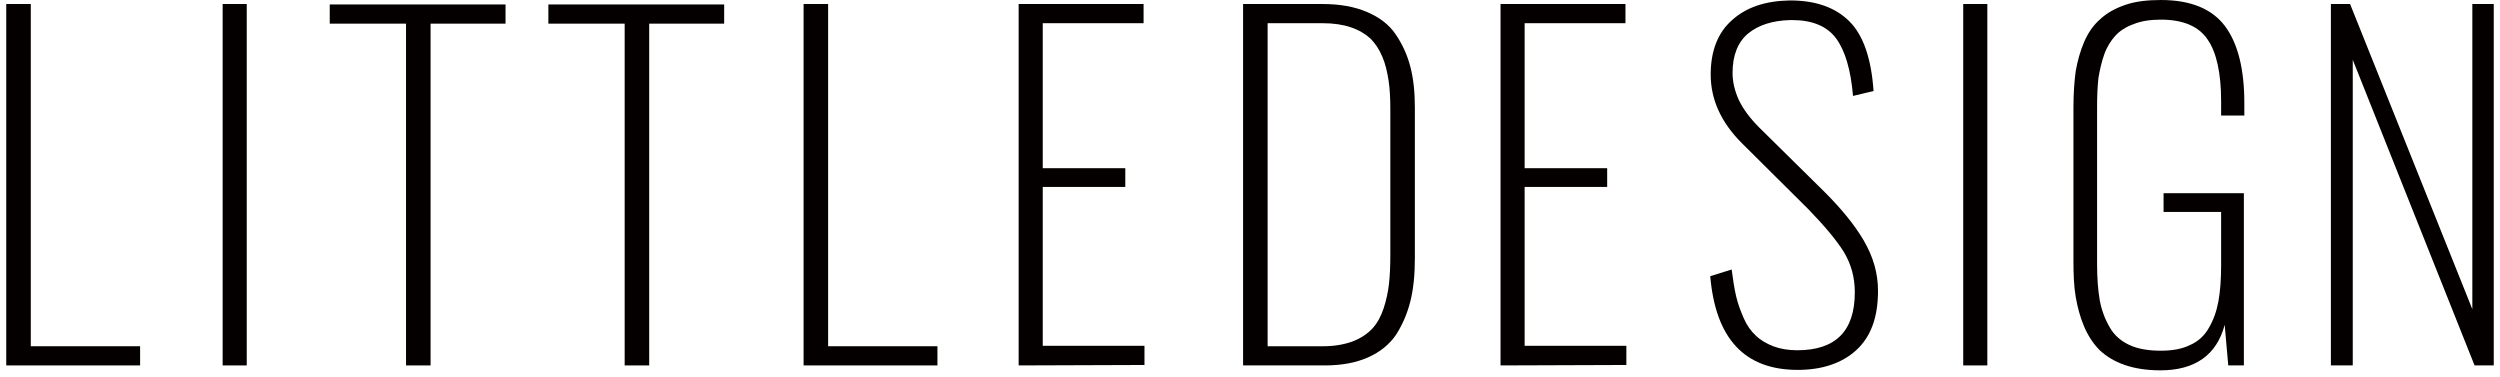
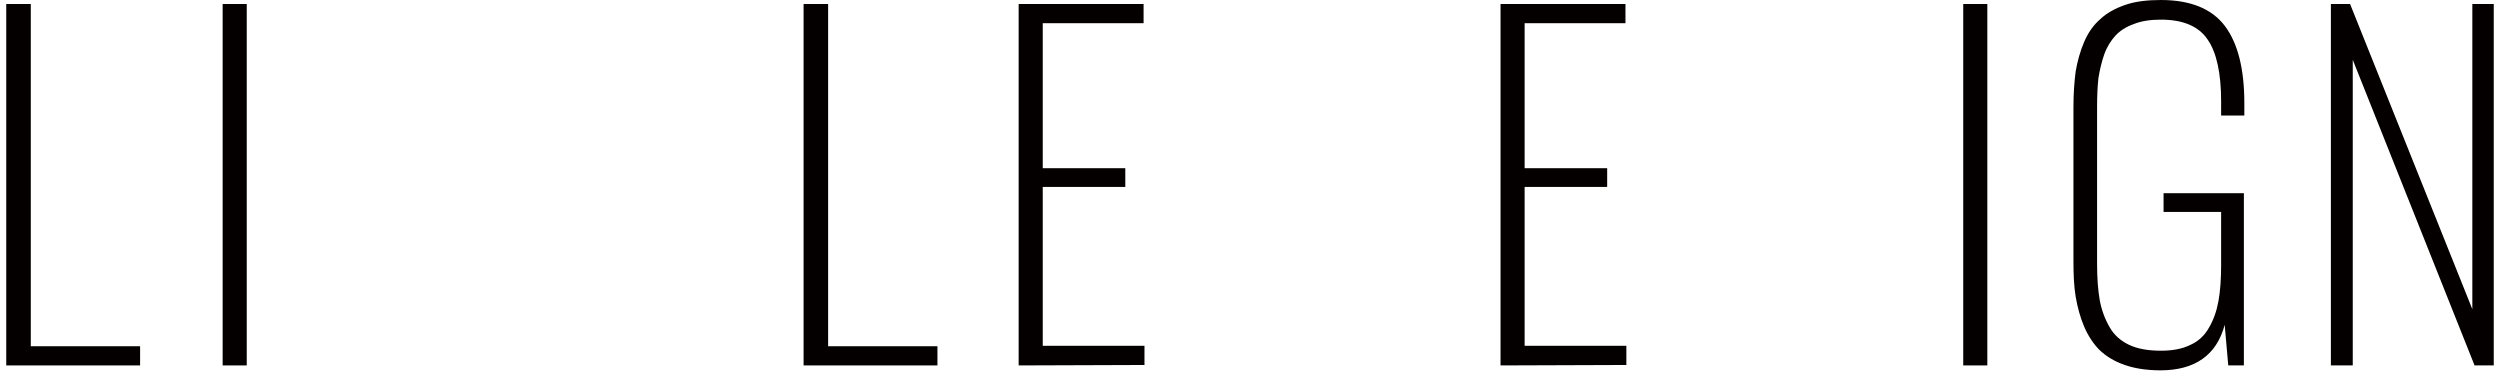
<svg xmlns="http://www.w3.org/2000/svg" version="1.1" id="レイヤー_1" x="0px" y="0px" viewBox="0 0 560.3 84.4" style="enable-background:new 0 0 560.3 84.4;" xml:space="preserve">
  <style type="text/css">
	.st0{fill:#040000;}
</style>
  <g>
    <path class="st0" d="M1.4,81.9v-81h5.5v76.7h24.5v4.3H1.4z" />
    <path class="st0" d="M49.9,81.9v-81h5.4v81H49.9z" />
-     <path class="st0" d="M91,81.9V5.3H73.9V1h39.4v4.3H96.5v76.6H91z" />
-     <path class="st0" d="M140,81.9V5.3h-17.1V1h39.4v4.3h-16.8v76.6H140z" />
    <path class="st0" d="M180.1,81.9v-81h5.5v76.7h24.5v4.3H180.1z" />
    <path class="st0" d="M228.3,81.9v-81h28v4.3h-22.6v32.5h18.5v4.2h-18.5v35.6h22.8v4.3L228.3,81.9L228.3,81.9z" />
-     <path class="st0" d="M278.6,81.9v-81h17.8c3.9,0,7.2,0.6,10,1.8s4.9,2.8,6.4,5s2.6,4.6,3.3,7.3c0.7,2.7,1,5.7,1,9.2v33.6   c0,3.7-0.3,6.9-1,9.7c-0.7,2.8-1.8,5.3-3.2,7.5c-1.5,2.2-3.6,3.9-6.3,5.1s-5.9,1.8-9.7,1.8C296.9,81.9,278.6,81.9,278.6,81.9z    M284.1,77.6h12.5c2.5,0,4.7-0.4,6.6-1.1c1.8-0.7,3.3-1.7,4.4-2.9c1.1-1.2,1.9-2.7,2.5-4.5s1-3.7,1.2-5.5c0.2-1.8,0.3-4,0.3-6.4   V24.6c0-2.5-0.1-4.7-0.4-6.6c-0.3-1.9-0.7-3.7-1.4-5.3c-0.7-1.7-1.6-3-2.7-4.1c-1.1-1-2.6-1.9-4.4-2.5s-3.9-0.9-6.3-0.9h-12.3   L284.1,77.6L284.1,77.6z" />
    <path class="st0" d="M336.3,81.9v-81h28v4.3h-22.6v32.5h18.5v4.2h-18.5v35.6h22.8v4.3L336.3,81.9L336.3,81.9z" />
-     <path class="st0" d="M402.9,82.9c-11.9,0-18.4-7-19.6-21l4.8-1.5c0.3,2.3,0.6,4.3,1,6s1,3.3,1.7,4.9c0.7,1.6,1.6,2.9,2.7,3.9   c1,1,2.4,1.8,3.9,2.4c1.6,0.6,3.4,0.9,5.4,0.9c8.6,0,12.9-4.3,12.9-13c0-3.3-0.8-6.3-2.5-9.1c-1.7-2.7-4.4-5.9-8-9.6l-14.8-14.7   c-4.7-4.7-7-9.8-7-15.4c0-5.3,1.6-9.4,4.8-12.2c3.2-2.9,7.5-4.3,12.9-4.4h0.1c5.8,0,10.2,1.6,13.3,4.7c3.1,3.1,4.9,8.3,5.4,15.6   l-4.6,1.1c-0.5-5.9-1.8-10.2-3.8-12.9s-5.3-4.1-9.8-4.1h-0.5c-3.9,0.1-7.1,1.1-9.4,3s-3.5,4.9-3.5,8.8c0,2.1,0.5,4.1,1.4,6.1   c0.9,1.9,2.4,4,4.6,6.2L408.9,43c3.7,3.7,6.7,7.3,8.8,10.9c2.1,3.6,3.2,7.3,3.2,11.3c0,5.9-1.6,10.3-4.9,13.3   C412.8,81.4,408.4,82.9,402.9,82.9z" />
    <path class="st0" d="M440,81.9v-81h5.4v81H440z" />
    <path class="st0" d="M484.2,83c-3,0-5.7-0.4-8-1.2c-2.3-0.8-4.1-1.9-5.6-3.3c-1.4-1.4-2.6-3.2-3.5-5.3s-1.5-4.4-1.9-6.7   c-0.4-2.4-0.5-5.1-0.5-8.1V24c0-3,0.2-5.7,0.5-8c0.4-2.3,1-4.5,1.9-6.6s2.1-3.8,3.6-5.1c1.5-1.4,3.3-2.4,5.6-3.2s5-1.1,8-1.1   c6.7,0,11.5,2,14.4,5.9s4.3,9.7,4.3,17.2v2.8h-5.2v-3.2c0-6.2-1-10.9-3-13.8c-2-3-5.5-4.5-10.5-4.5c-2.3,0-4.4,0.3-6.1,1   c-1.7,0.6-3.1,1.5-4.1,2.6s-1.9,2.5-2.5,4.2s-1,3.5-1.3,5.3c-0.2,1.8-0.3,4-0.3,6.4v35.3c0,3.1,0.2,5.8,0.6,8.1   c0.4,2.2,1.2,4.3,2.2,6c1,1.8,2.5,3.1,4.4,4c1.9,0.9,4.3,1.3,7.1,1.3c2.6,0,4.8-0.4,6.6-1.3c1.8-0.8,3.2-2.1,4.2-3.9   c1-1.7,1.7-3.7,2.1-5.9c0.4-2.2,0.6-4.9,0.6-8v-12h-12.9v-4.2h18v38.6h-3.5l-0.8-9.1C496.8,79.6,491.9,83,484.2,83z" />
    <path class="st0" d="M522.4,81.9v-81h4.3l27.4,68.4V0.9h4.8v81h-4.3l-27.3-68.5v68.5H522.4z" />
  </g>
</svg>